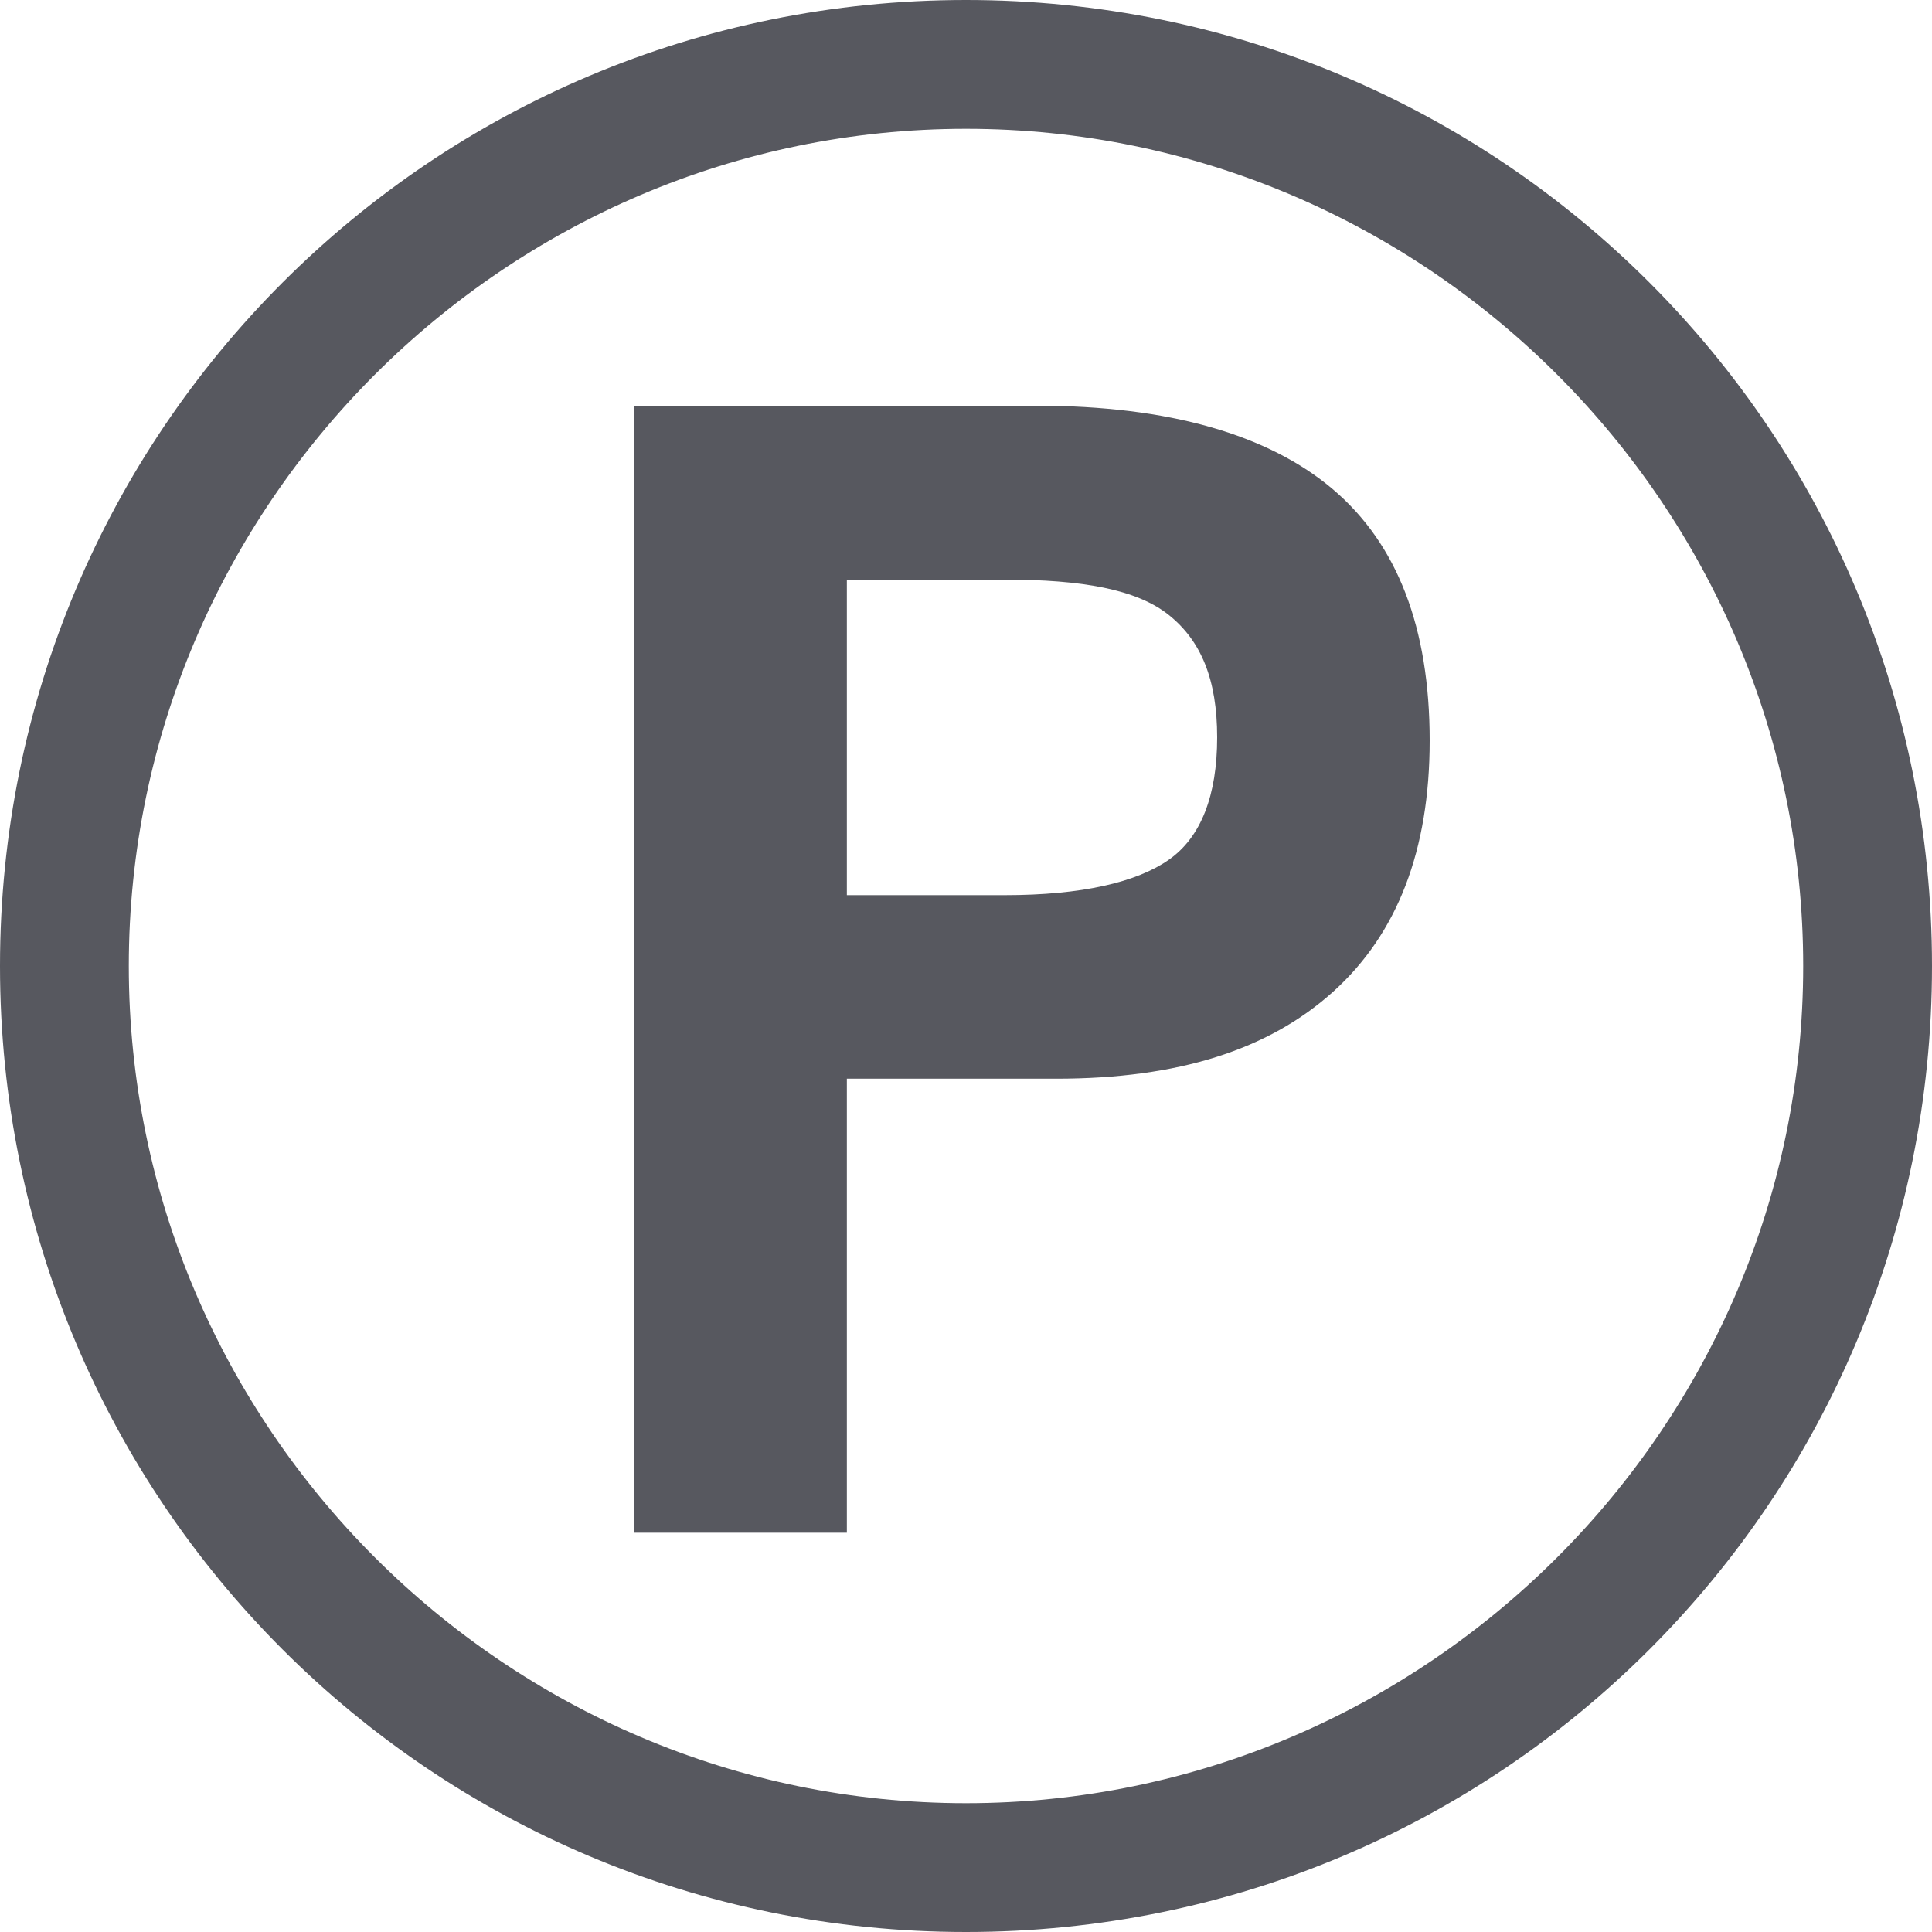
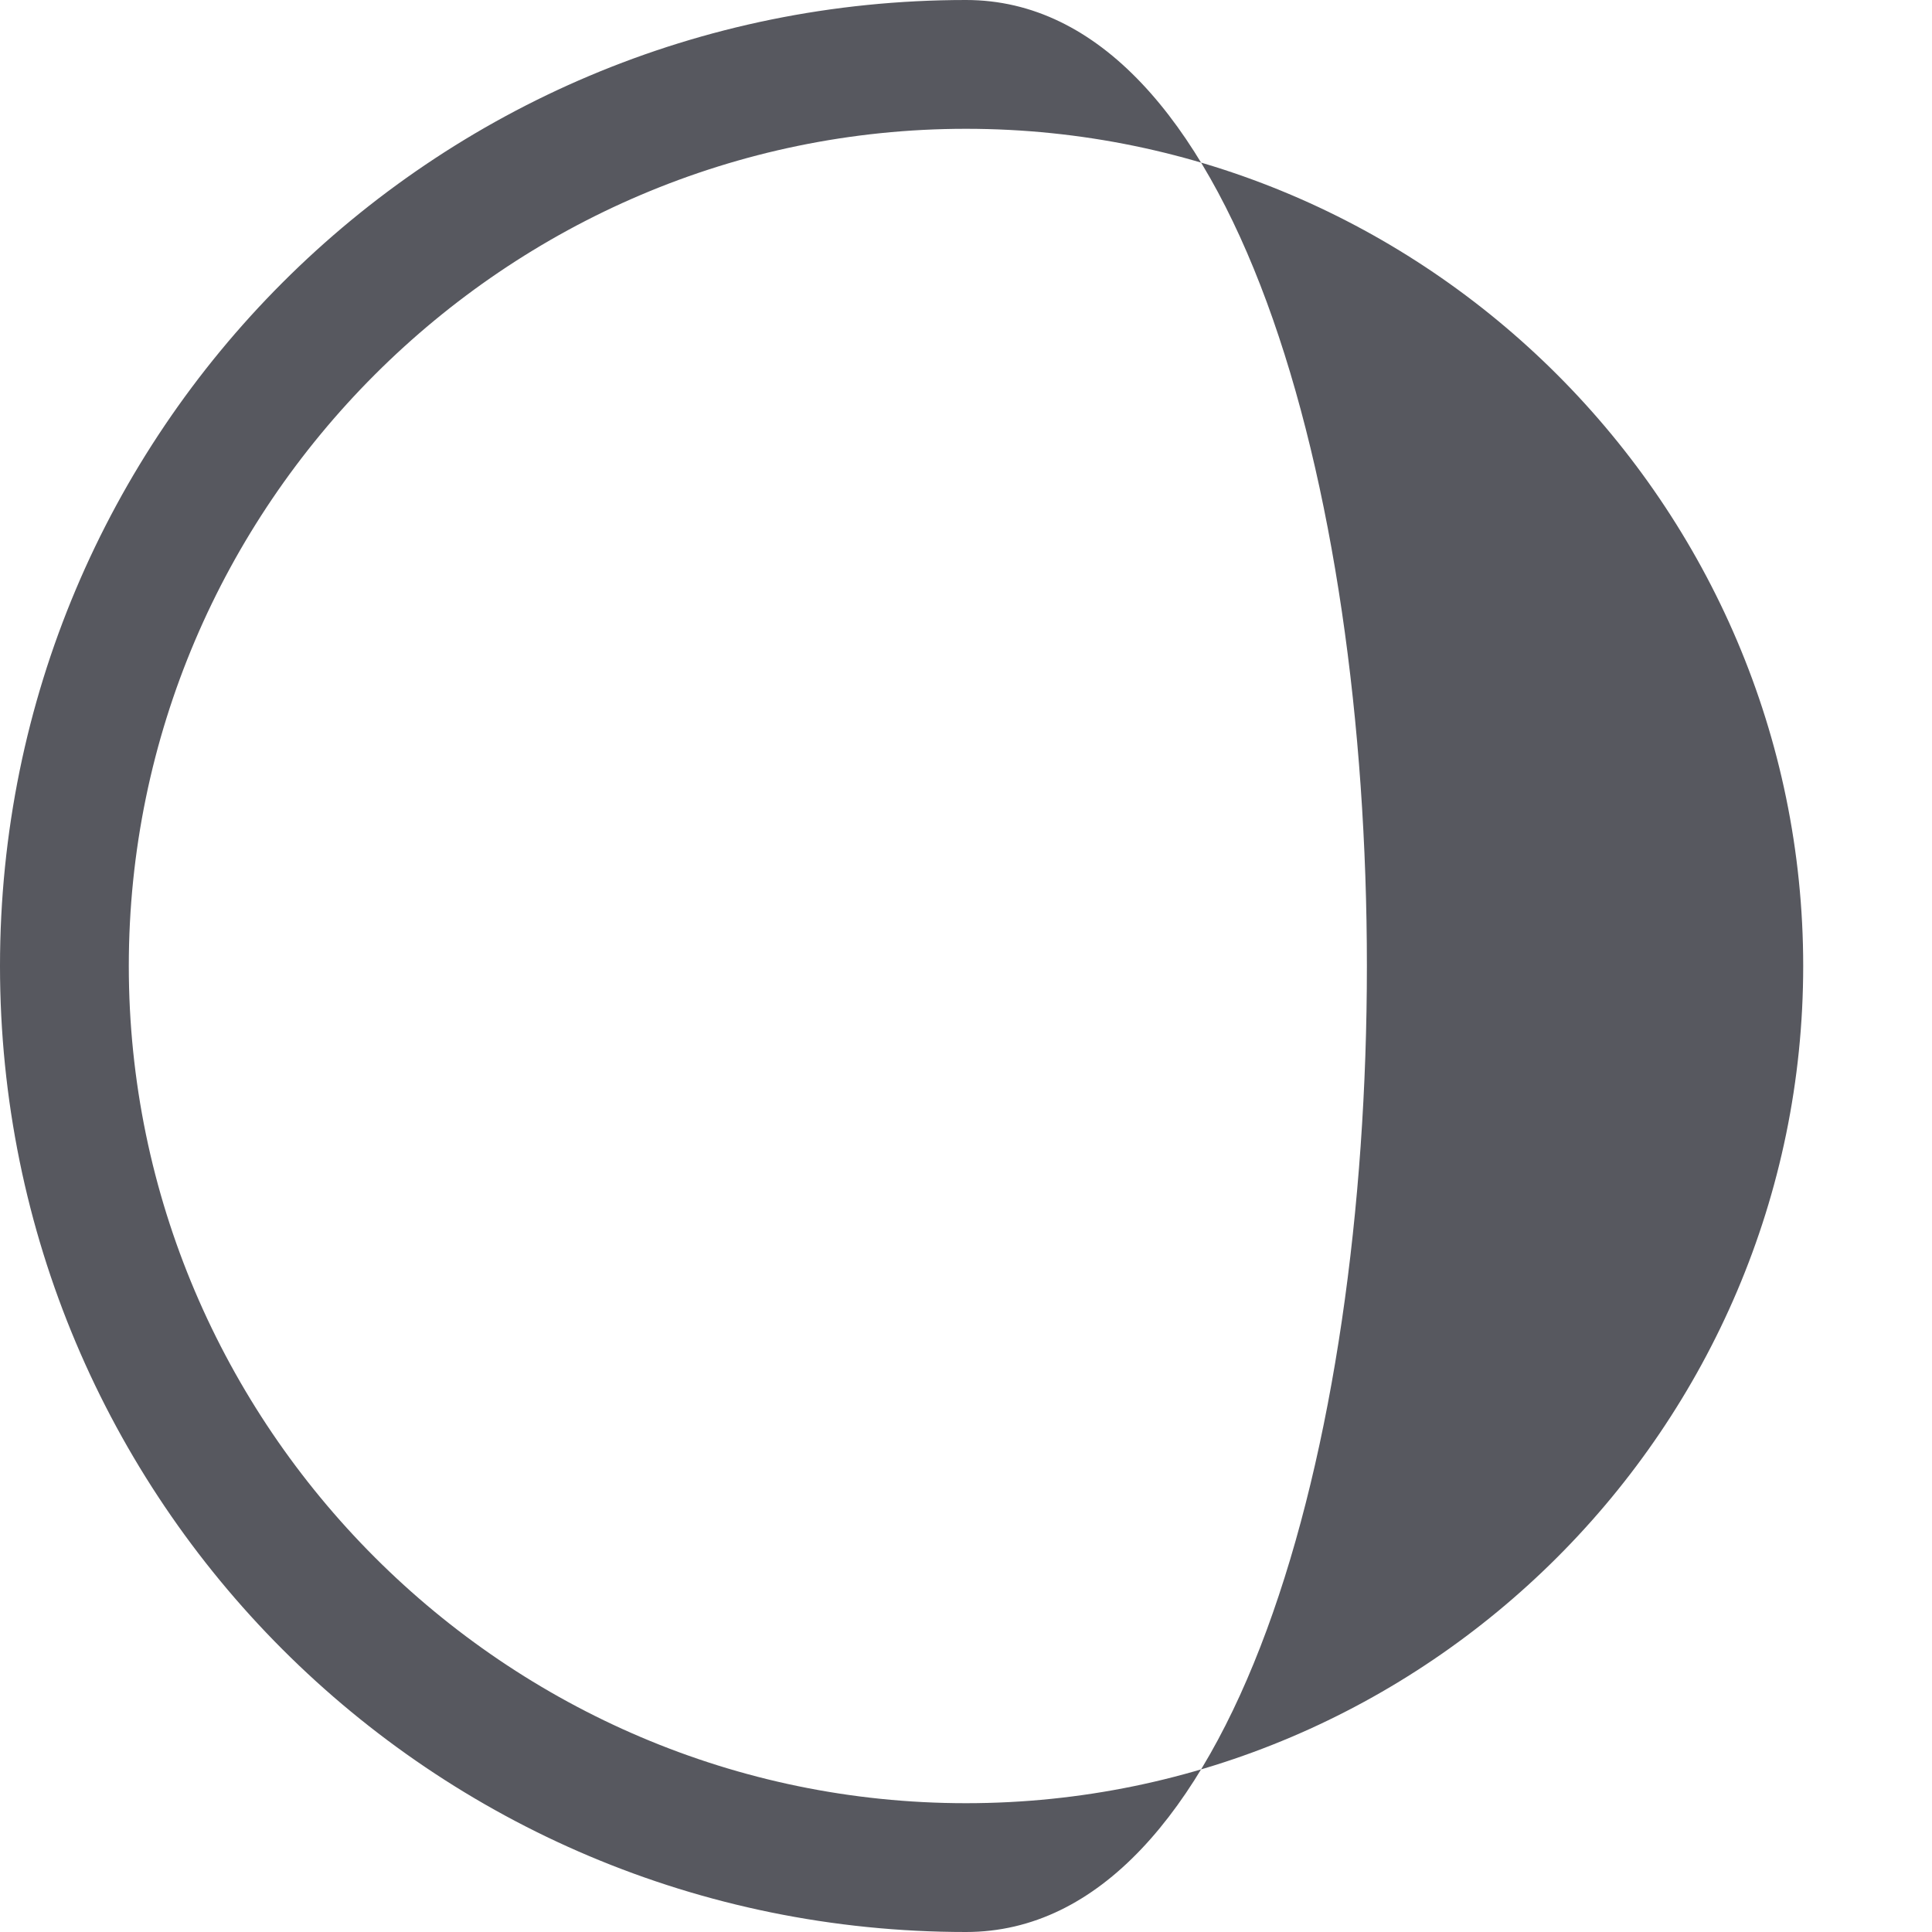
<svg xmlns="http://www.w3.org/2000/svg" version="1.1" id="Layer_2" x="0px" y="0px" viewBox="0 0 60 60" style="enable-background:new 0 0 60 60;" xml:space="preserve">
  <style type="text/css">
	.st0{fill:#57585F;}
</style>
-   <path class="st0" d="M30,4c14.3,0,26,11.7,26,26S44.3,56,30,56S4,44.3,4,30S15.7,4,30,4 M30,0C13.4,0,0,13.4,0,30s13.4,30,30,30  s30-13.4,30-30S46.6,0,30,0L30,0z" />
+   <path class="st0" d="M30,4c14.3,0,26,11.7,26,26S44.3,56,30,56S4,44.3,4,30S15.7,4,30,4 M30,0C13.4,0,0,13.4,0,30s13.4,30,30,30  S46.6,0,30,0L30,0z" />
  <g>
-     <path class="st0" d="M19.7,47.4V12.6h12.5c4.1,0,7.2,0.9,9.2,2.6s3,4.3,3,7.8c0,3.4-1,6-3,7.8s-4.8,2.7-8.6,2.7h-6.5v14.1H19.7z    M26.3,27.8h4.9c2.4,0,4.1-0.4,5.1-1.1s1.5-2,1.5-3.8c0-1.8-0.5-3-1.5-3.8S33.6,18,31.2,18h-4.9V27.8z" />
-   </g>
+     </g>
</svg>